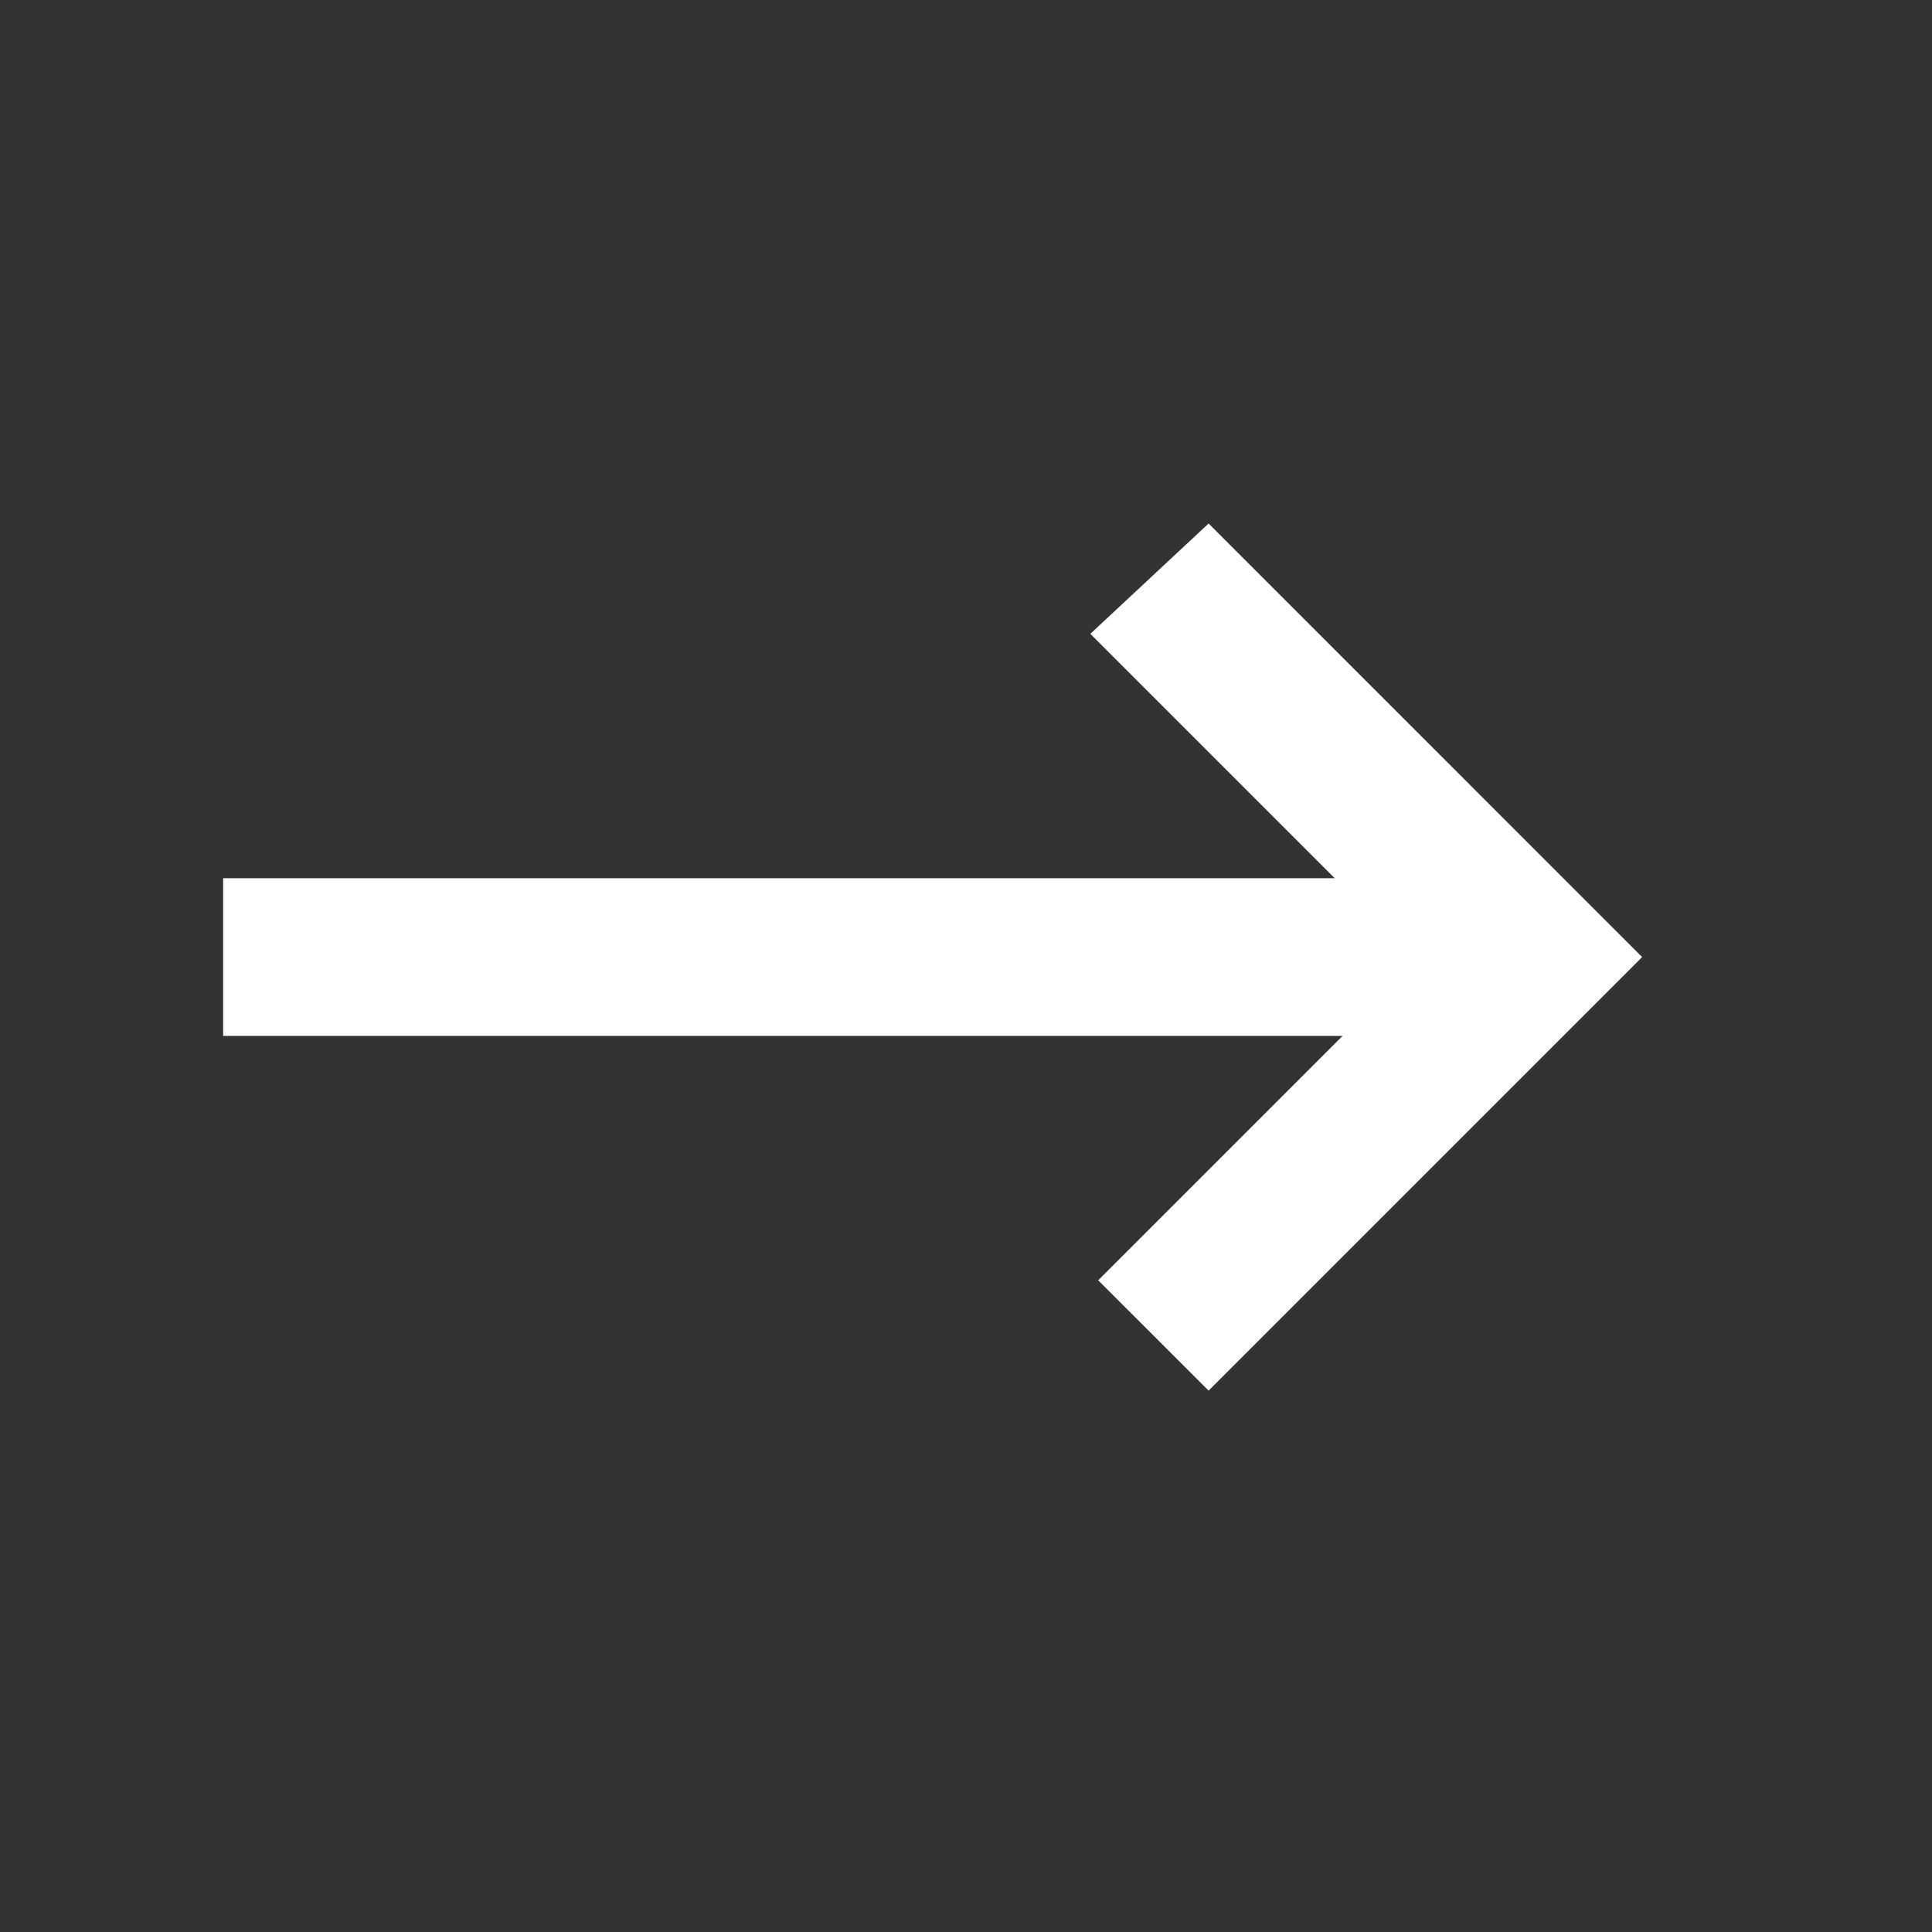
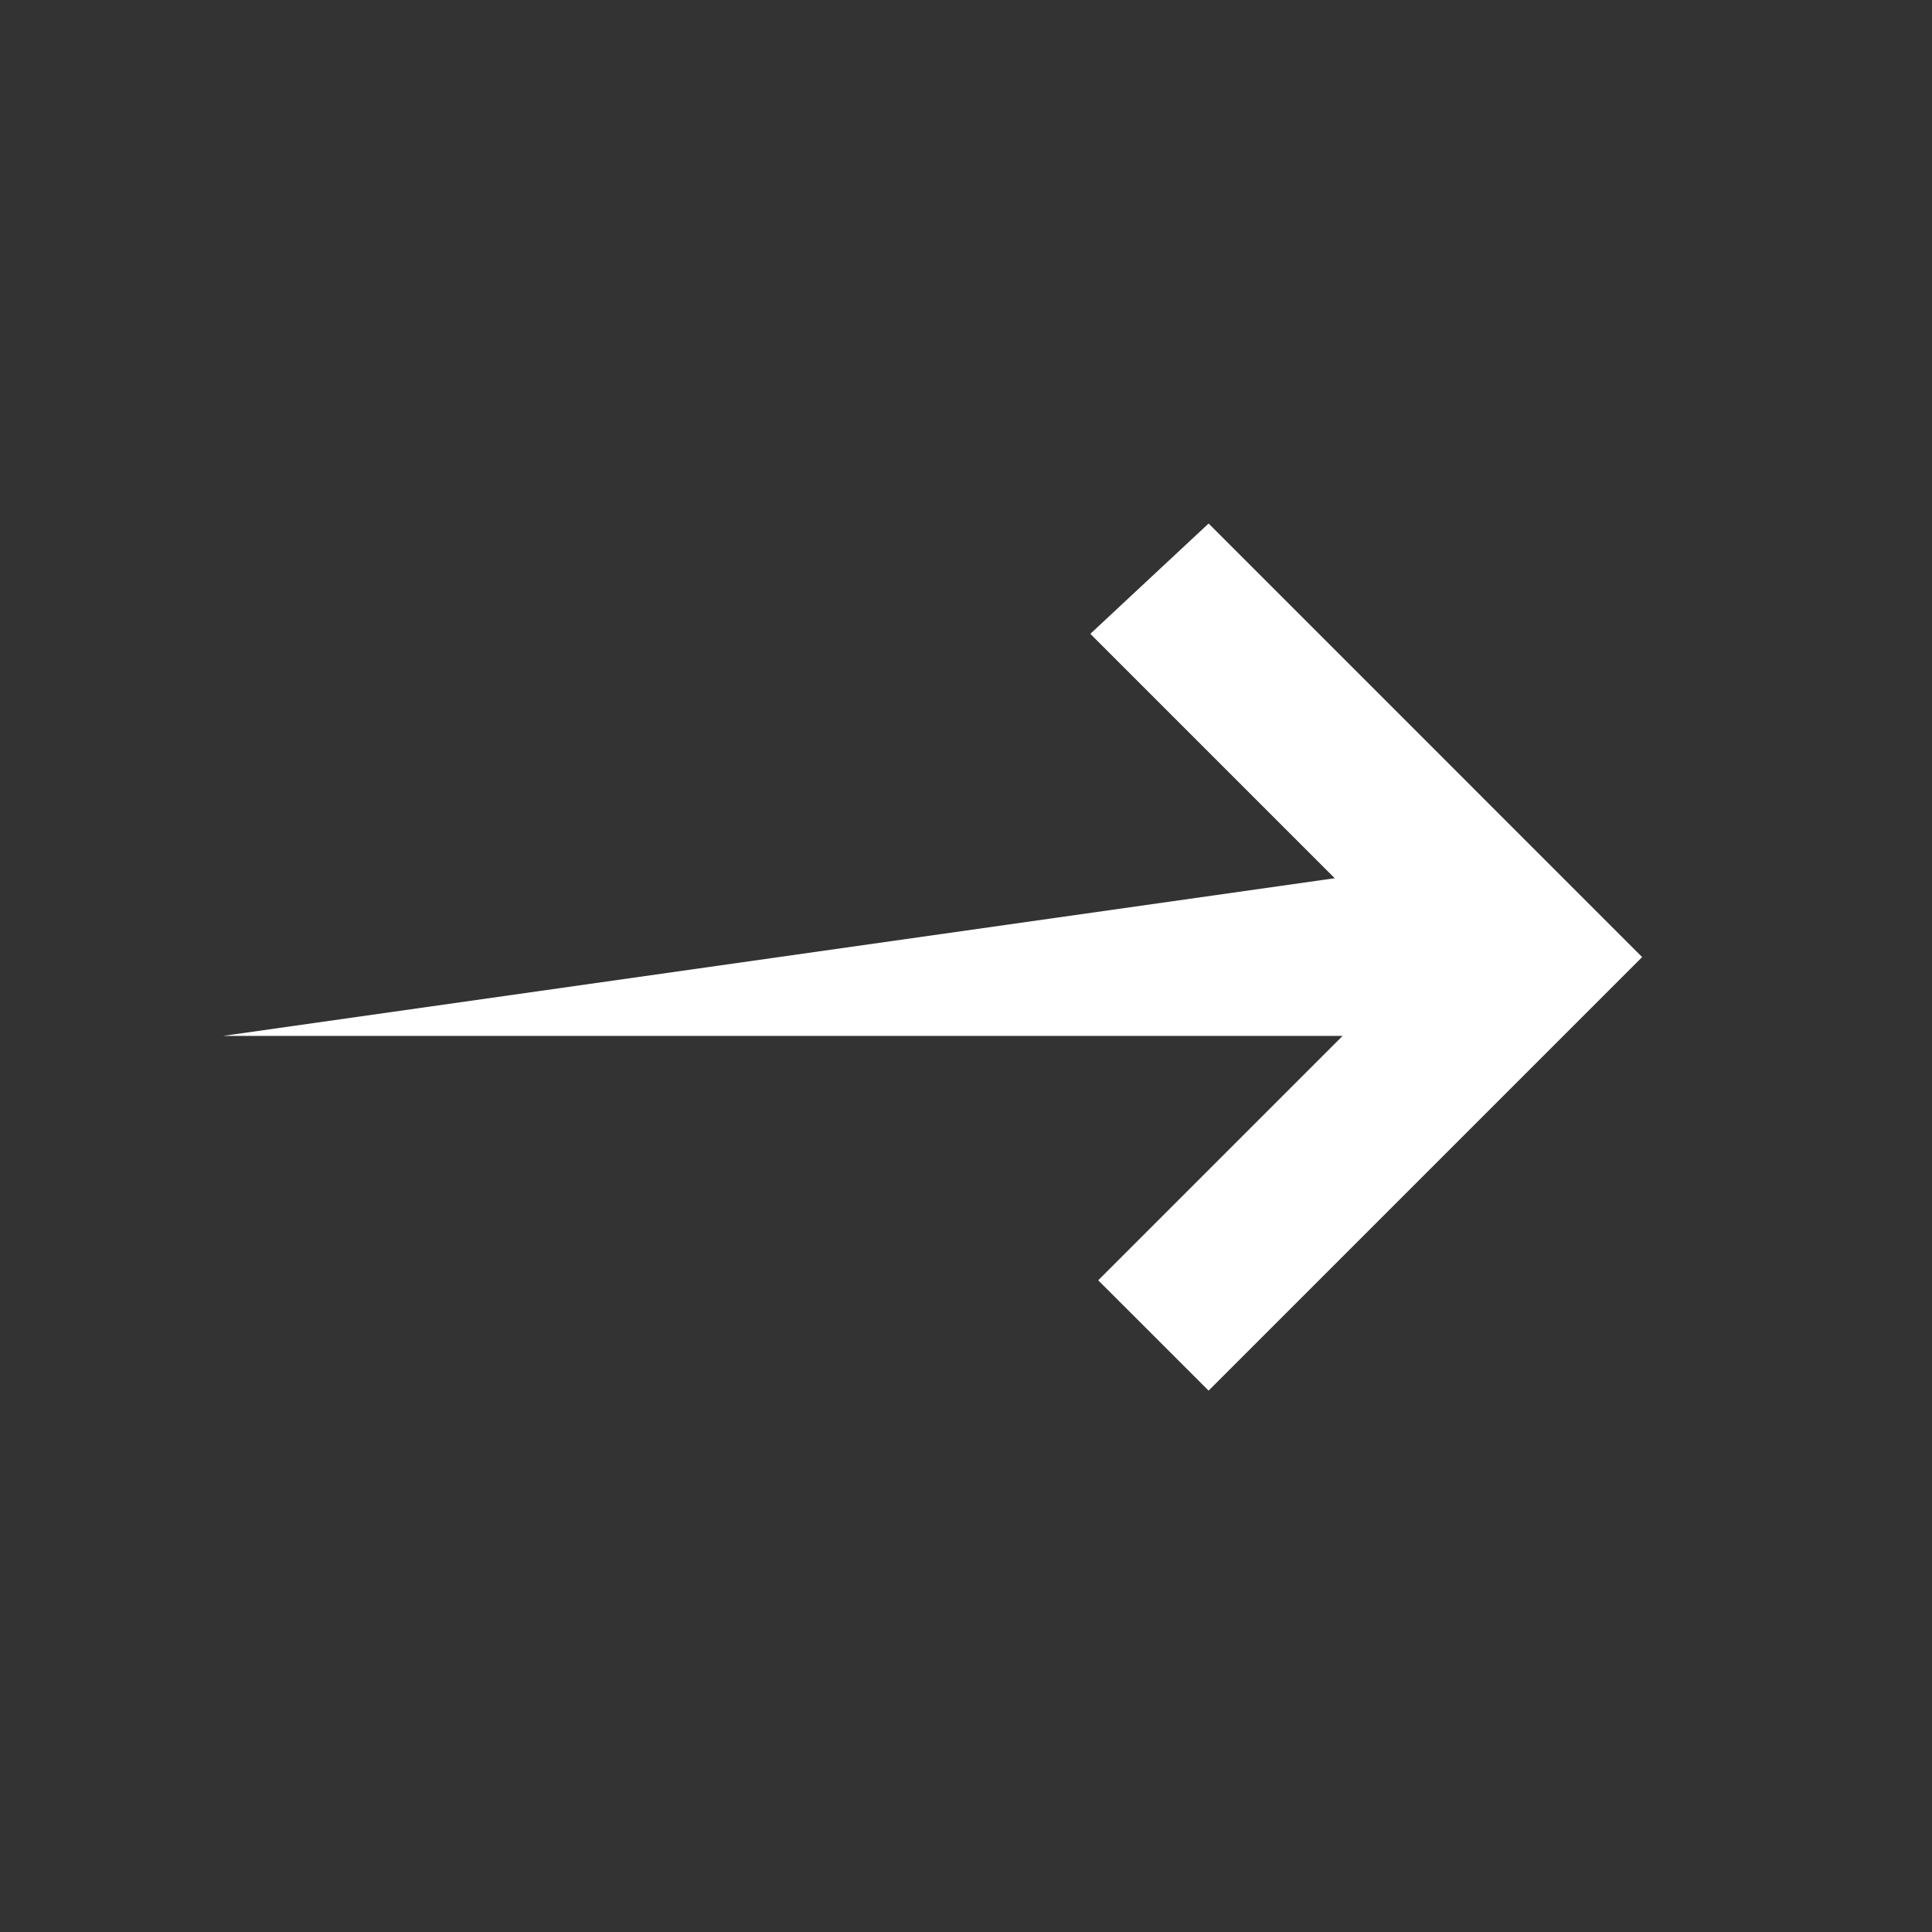
<svg xmlns="http://www.w3.org/2000/svg" width="28" height="28" viewBox="0 0 28 28" fill="none">
  <rect x="0" y="0" width="28" height="28" fill="#333333" stroke="none" />
-   <path d="M19.458 15.013L3.234 15.013L3.234 12.728L19.344 12.728L15.802 9.186L17.516 7.587L23.799 13.871L17.516 20.154L15.916 18.555L19.458 15.013Z" fill="#fff" />
+   <path d="M19.458 15.013L3.234 15.013L19.344 12.728L15.802 9.186L17.516 7.587L23.799 13.871L17.516 20.154L15.916 18.555L19.458 15.013Z" fill="#fff" />
</svg>